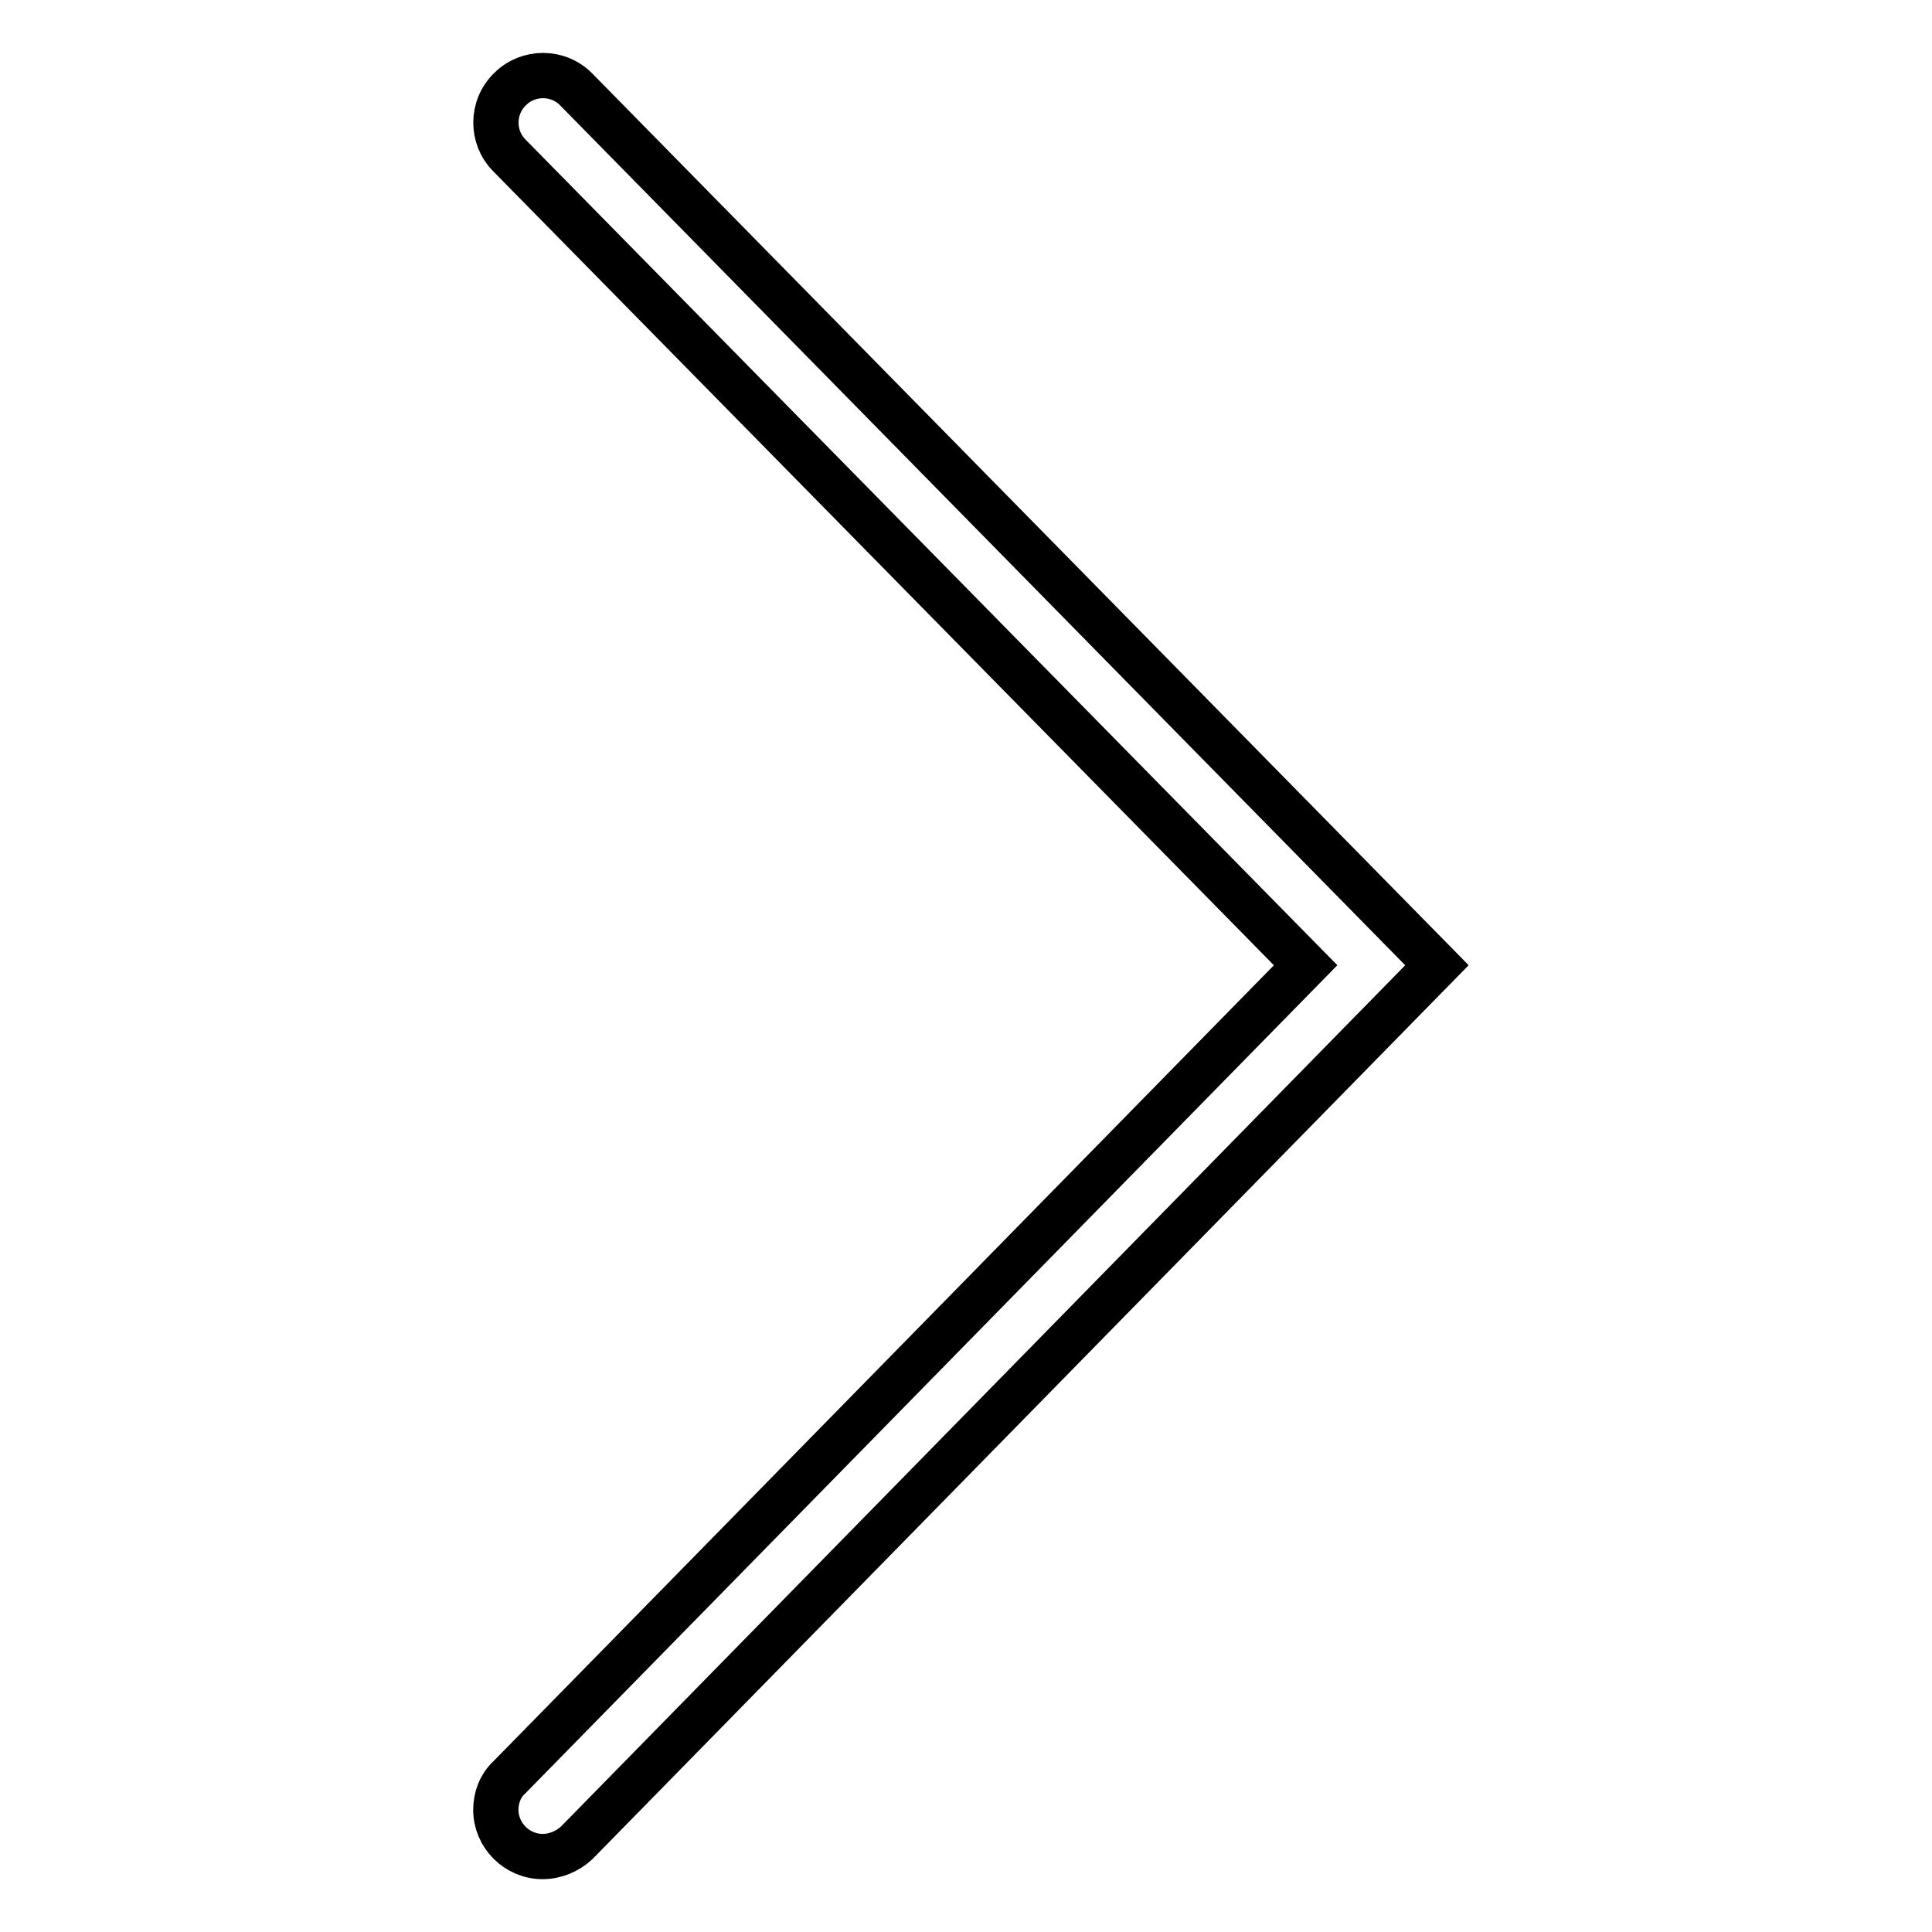
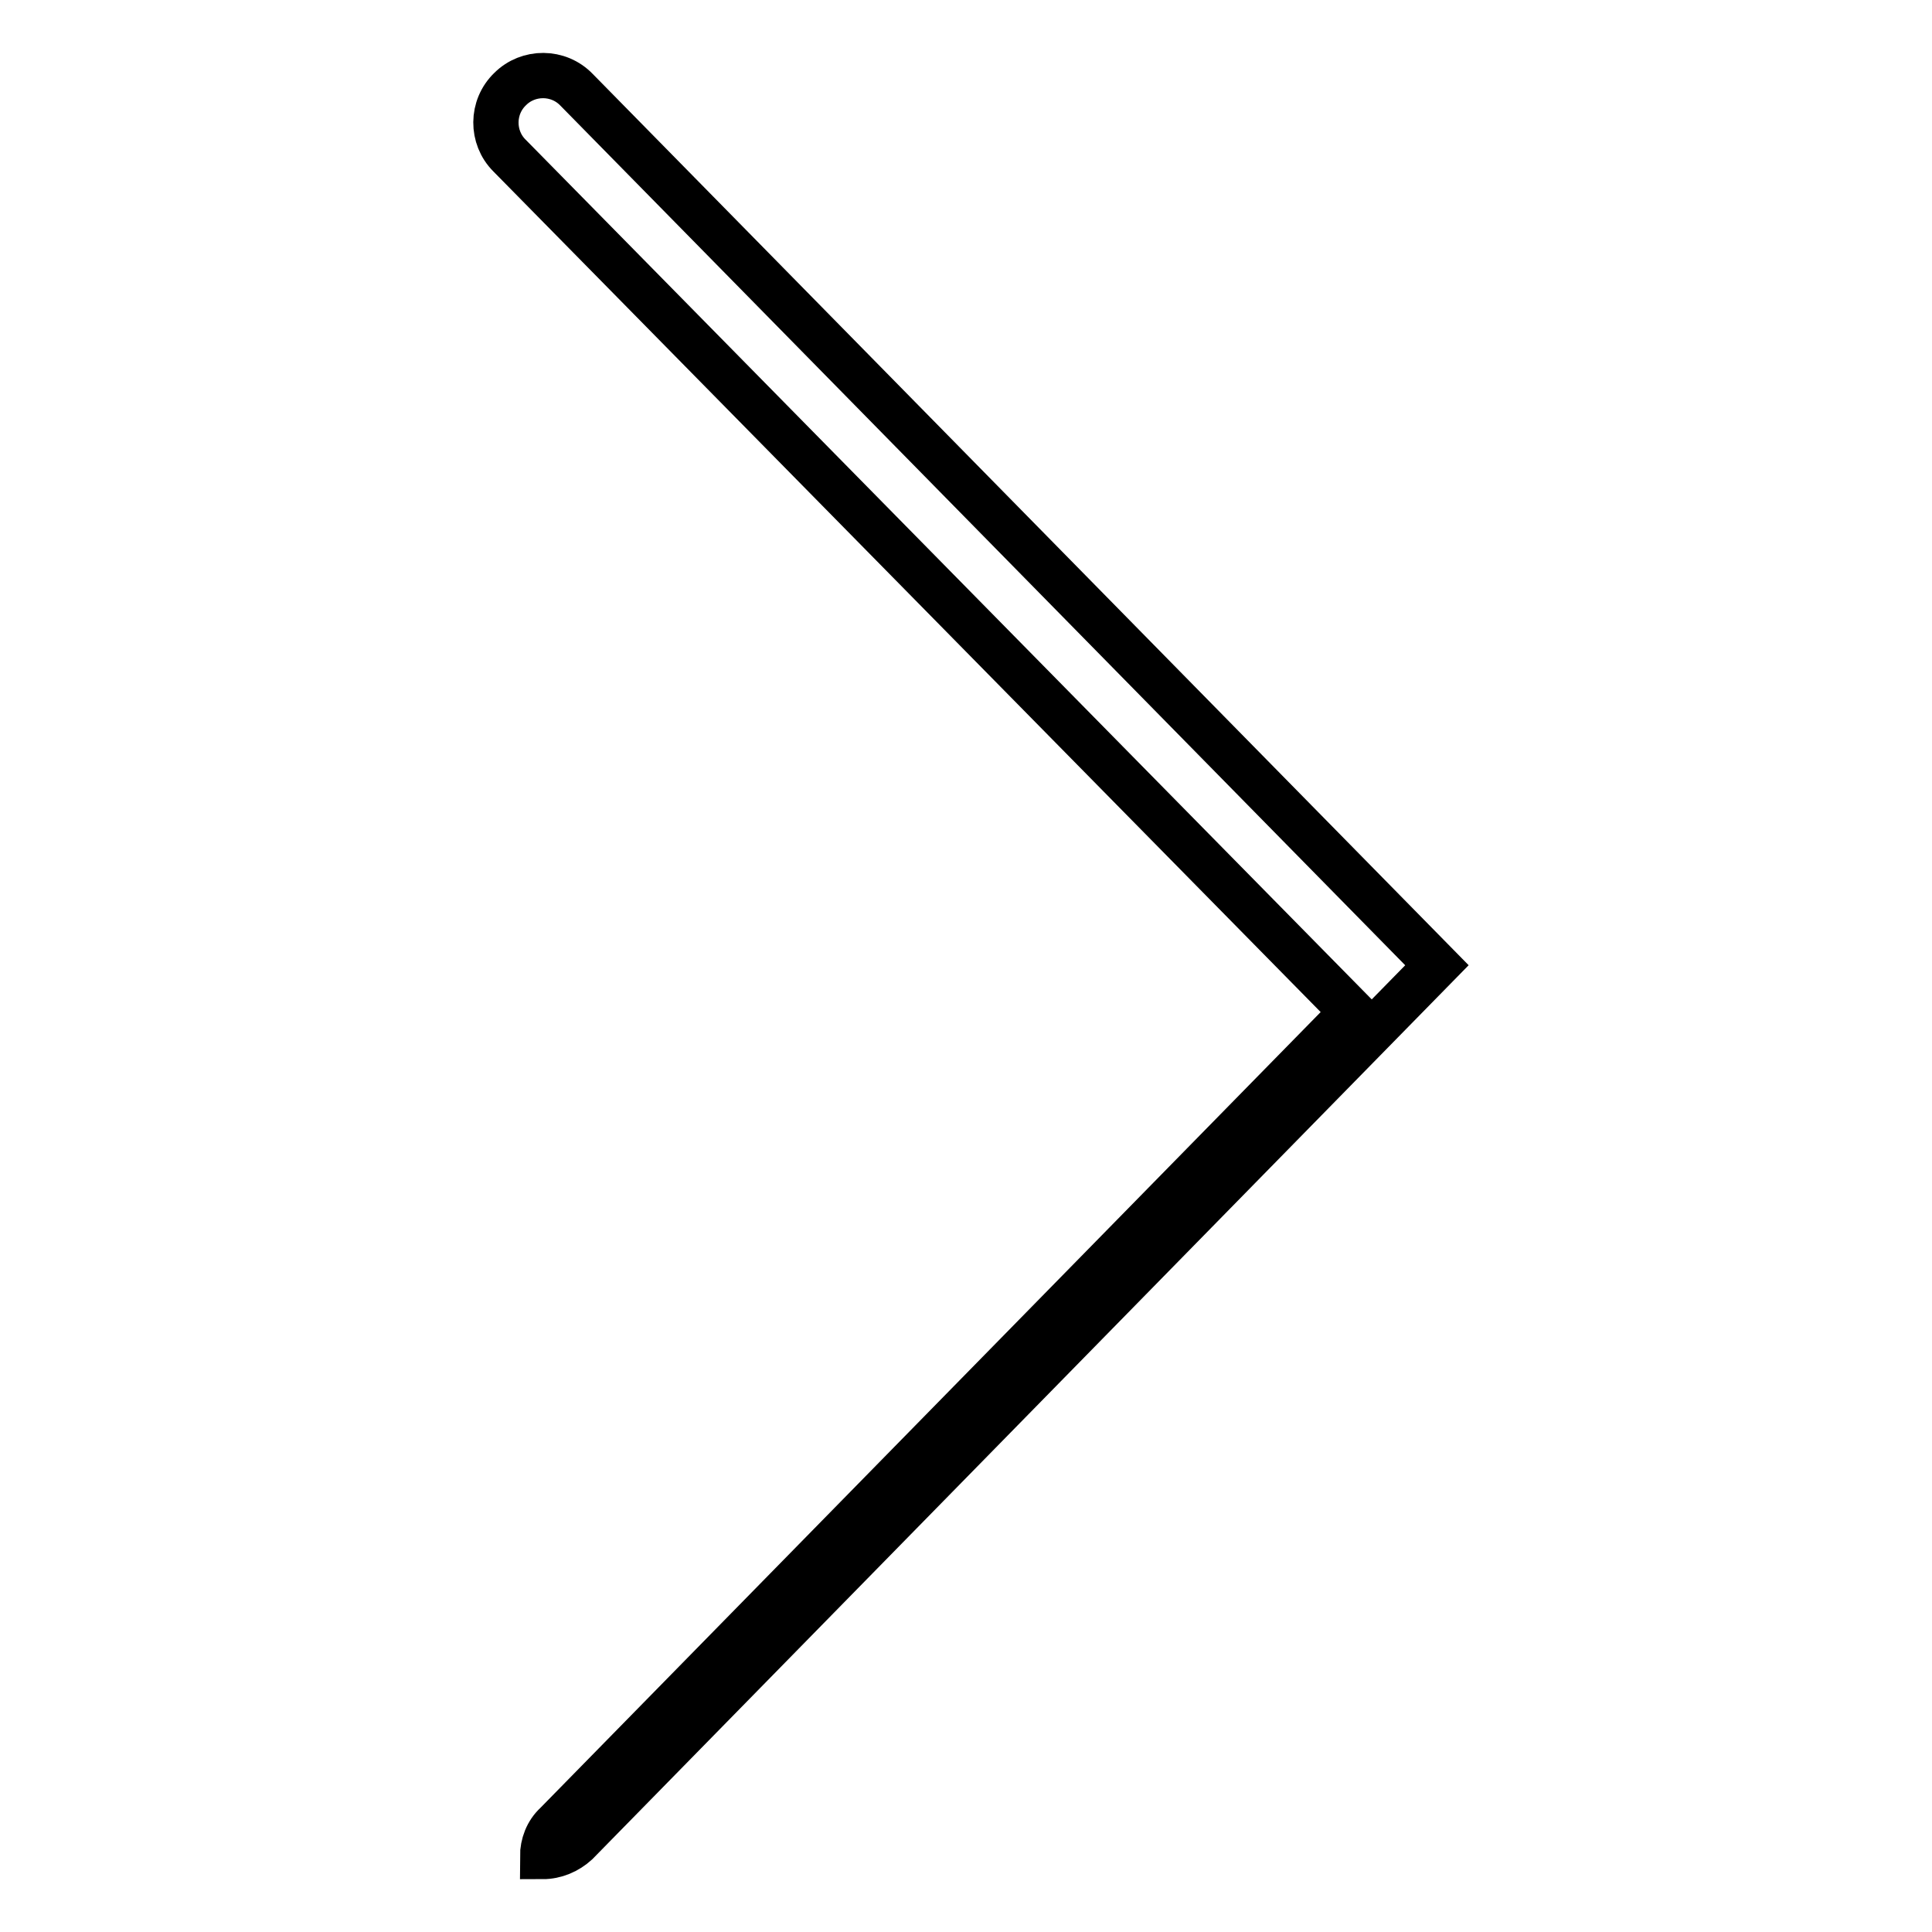
<svg xmlns="http://www.w3.org/2000/svg" version="1.1" x="0px" y="0px" viewBox="0 0 256 256" enable-background="new 0 0 256 256" xml:space="preserve">
  <g>
-     <path stroke-width="6" fill-opacity="0" stroke="#000000" d="M71.9,246c-3.4,0-6.2-2.8-6.2-6.2c0-1.6,0.6-3.2,1.8-4.3l105.5-107.6L67.5,20.6c-2.4-2.4-2.4-6.4,0.1-8.8 c2.4-2.4,6.4-2.4,8.8,0.1l114,116l-114,116.3C75.2,245.3,73.6,246,71.9,246L71.9,246z" />
+     <path stroke-width="6" fill-opacity="0" stroke="#000000" d="M71.9,246c0-1.6,0.6-3.2,1.8-4.3l105.5-107.6L67.5,20.6c-2.4-2.4-2.4-6.4,0.1-8.8 c2.4-2.4,6.4-2.4,8.8,0.1l114,116l-114,116.3C75.2,245.3,73.6,246,71.9,246L71.9,246z" />
  </g>
</svg>